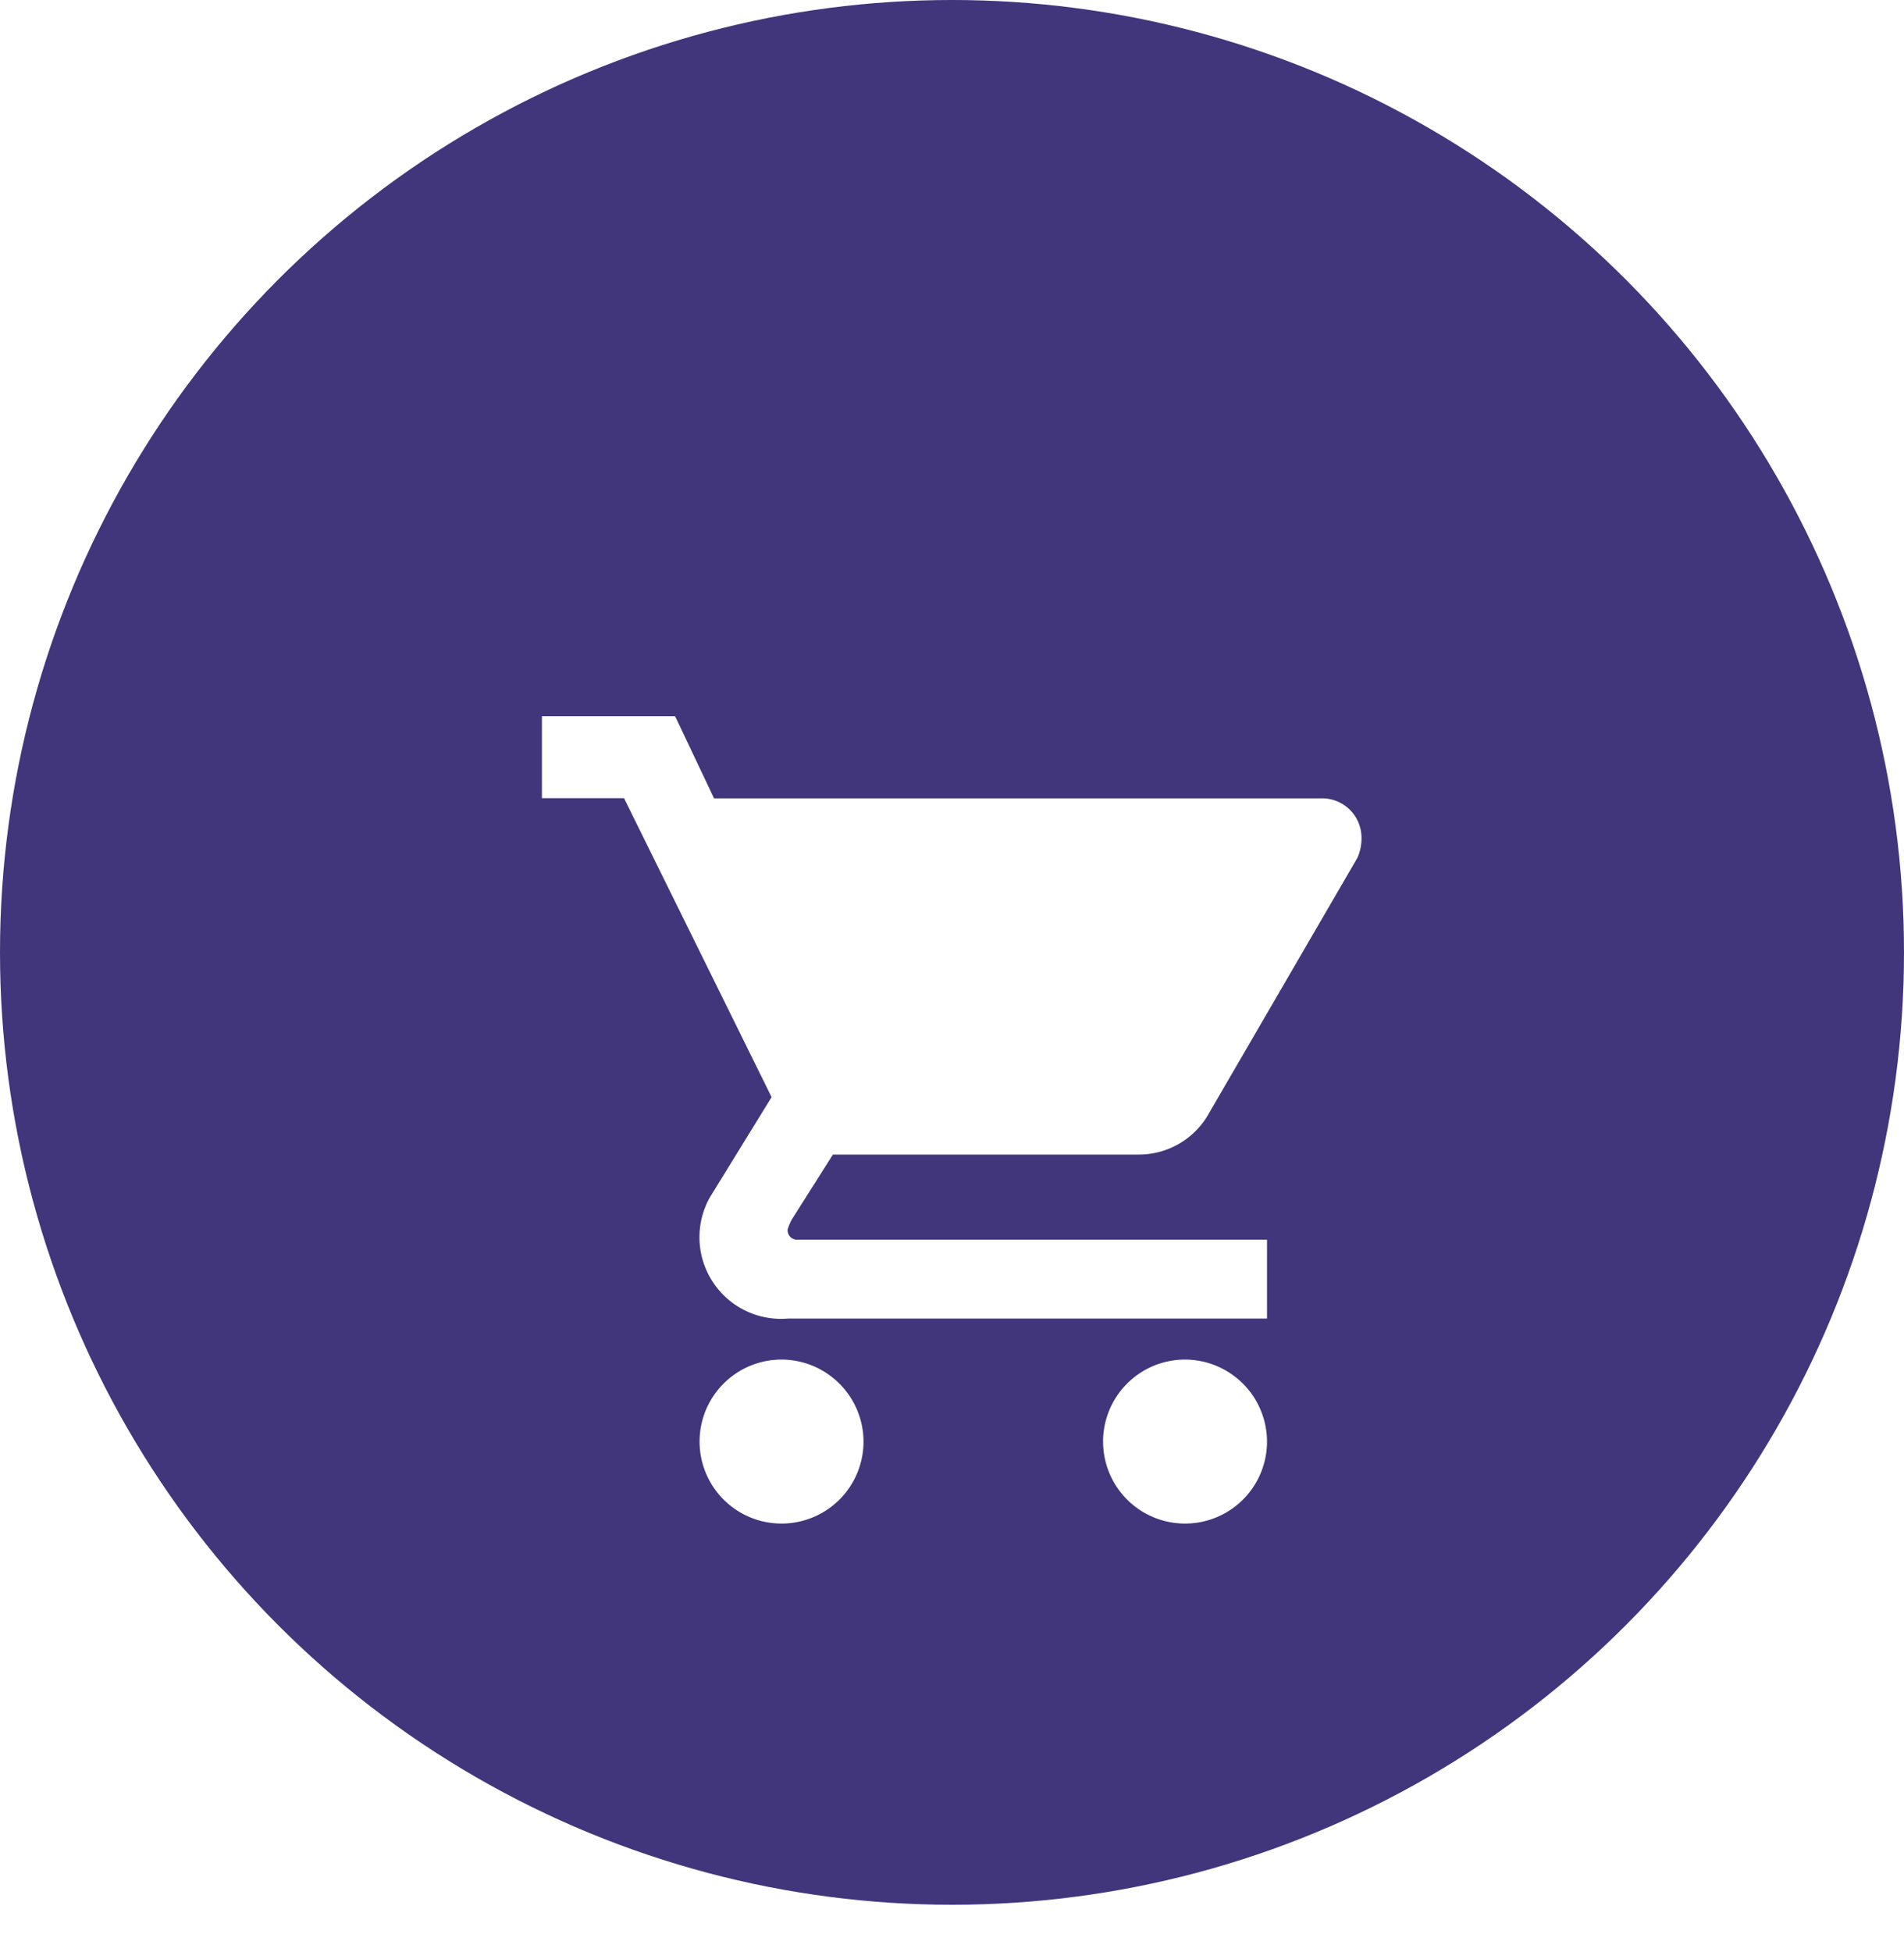
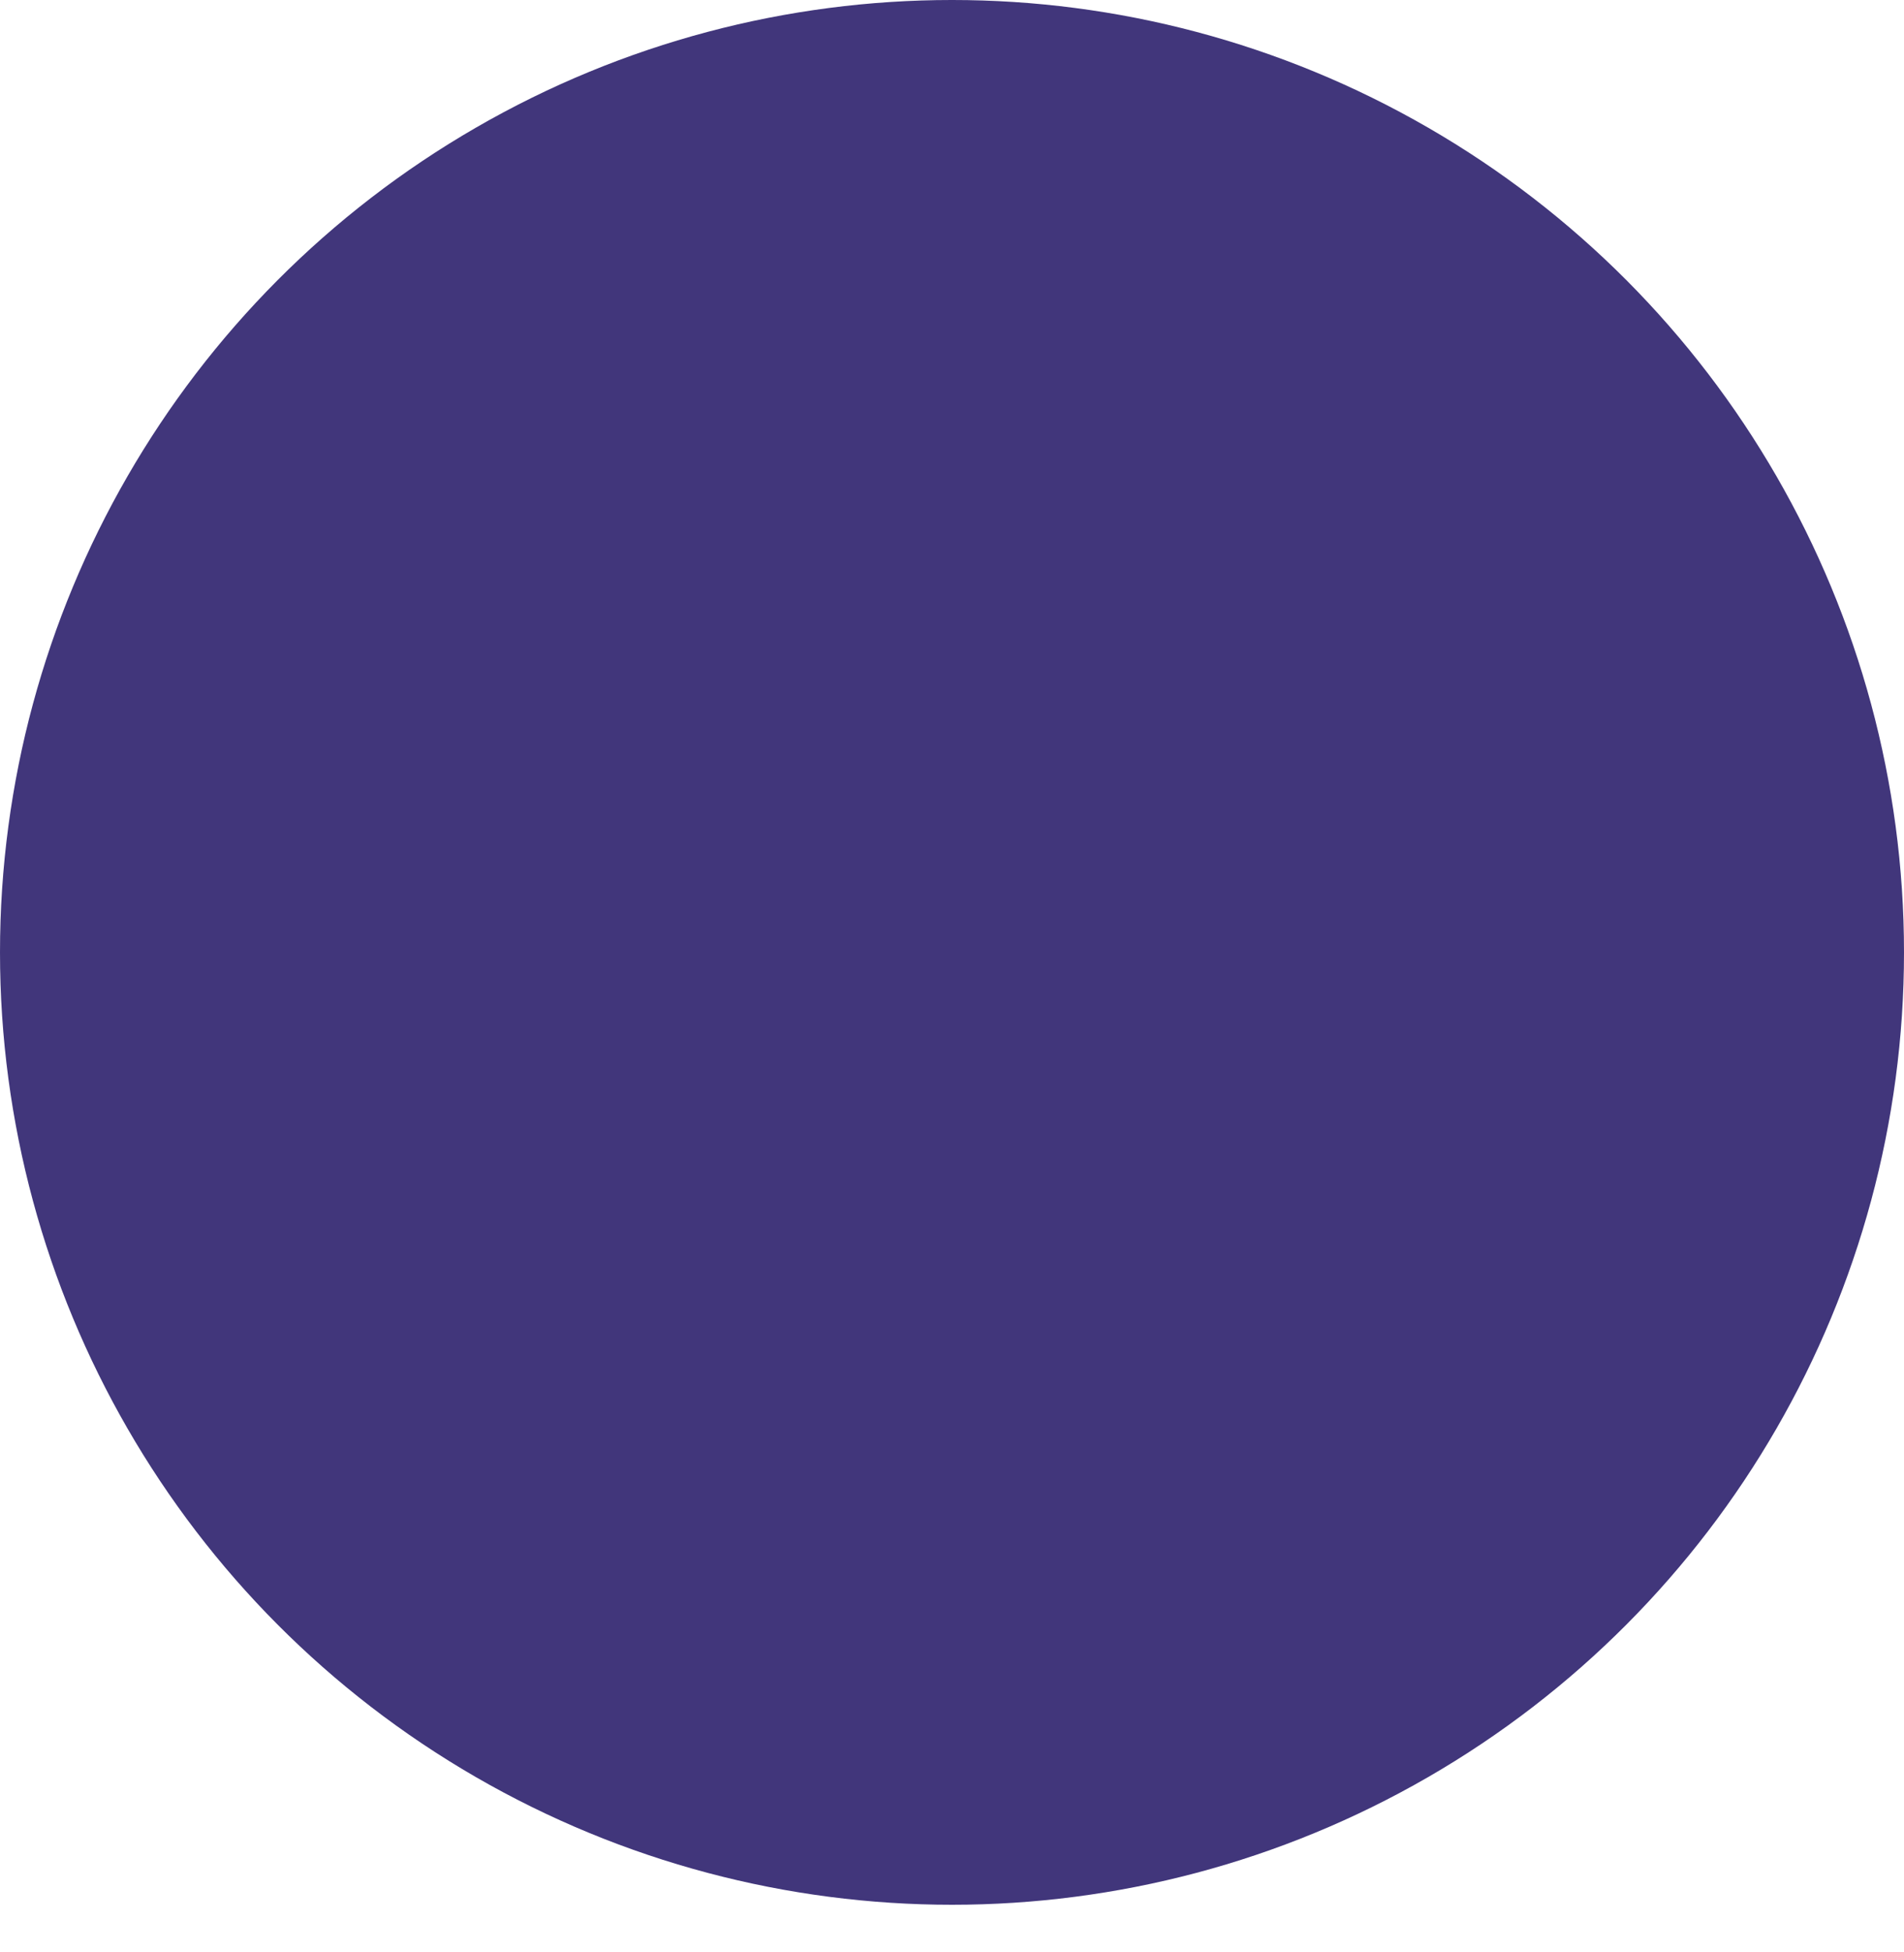
<svg xmlns="http://www.w3.org/2000/svg" width="40" height="41" viewBox="0 0 40 41">
  <defs>
    <filter id="Icon_ionic-md-cart" x="2.39" y="6.045" width="35.22" height="34.955" filterUnits="userSpaceOnUse">
      <feOffset dy="3" input="SourceAlpha" />
      <feGaussianBlur stdDeviation="3" result="blur" />
      <feFlood flood-opacity="0.161" />
      <feComposite operator="in" in2="blur" />
      <feComposite in="SourceGraphic" />
    </filter>
  </defs>
  <g id="Group_419" data-name="Group 419" transform="translate(-1553 -56)">
    <circle id="Ellipse_7" data-name="Ellipse 7" cx="20" cy="20" r="20" transform="translate(1553 56)" fill="#41367b" />
    <g transform="matrix(1, 0, 0, 1, 1553, 56)" filter="url(#Icon_ionic-md-cart)">
-       <path id="Icon_ionic-md-cart-2" data-name="Icon ionic-md-cart" d="M8.409,17.111a1.722,1.722,0,1,0,1.722,1.722A1.727,1.727,0,0,0,8.409,17.111ZM3.375,3.6V5.322H5.1L8.2,11.6,6.9,13.71a1.714,1.714,0,0,0,1.64,2.54H18.608V14.594H8.752a.2.2,0,0,1-.215-.215,1.074,1.074,0,0,1,.091-.215l.86-1.358H15.9a1.689,1.689,0,0,0,1.507-.9l3.1-5.332a1.007,1.007,0,0,0,.086-.43.828.828,0,0,0-.861-.818H6.991L6.173,3.6ZM16.886,17.111a1.722,1.722,0,1,0,1.722,1.722A1.727,1.727,0,0,0,16.886,17.111Z" transform="translate(8.01 8.44)" fill="#fff" />
-     </g>
+       </g>
  </g>
</svg>